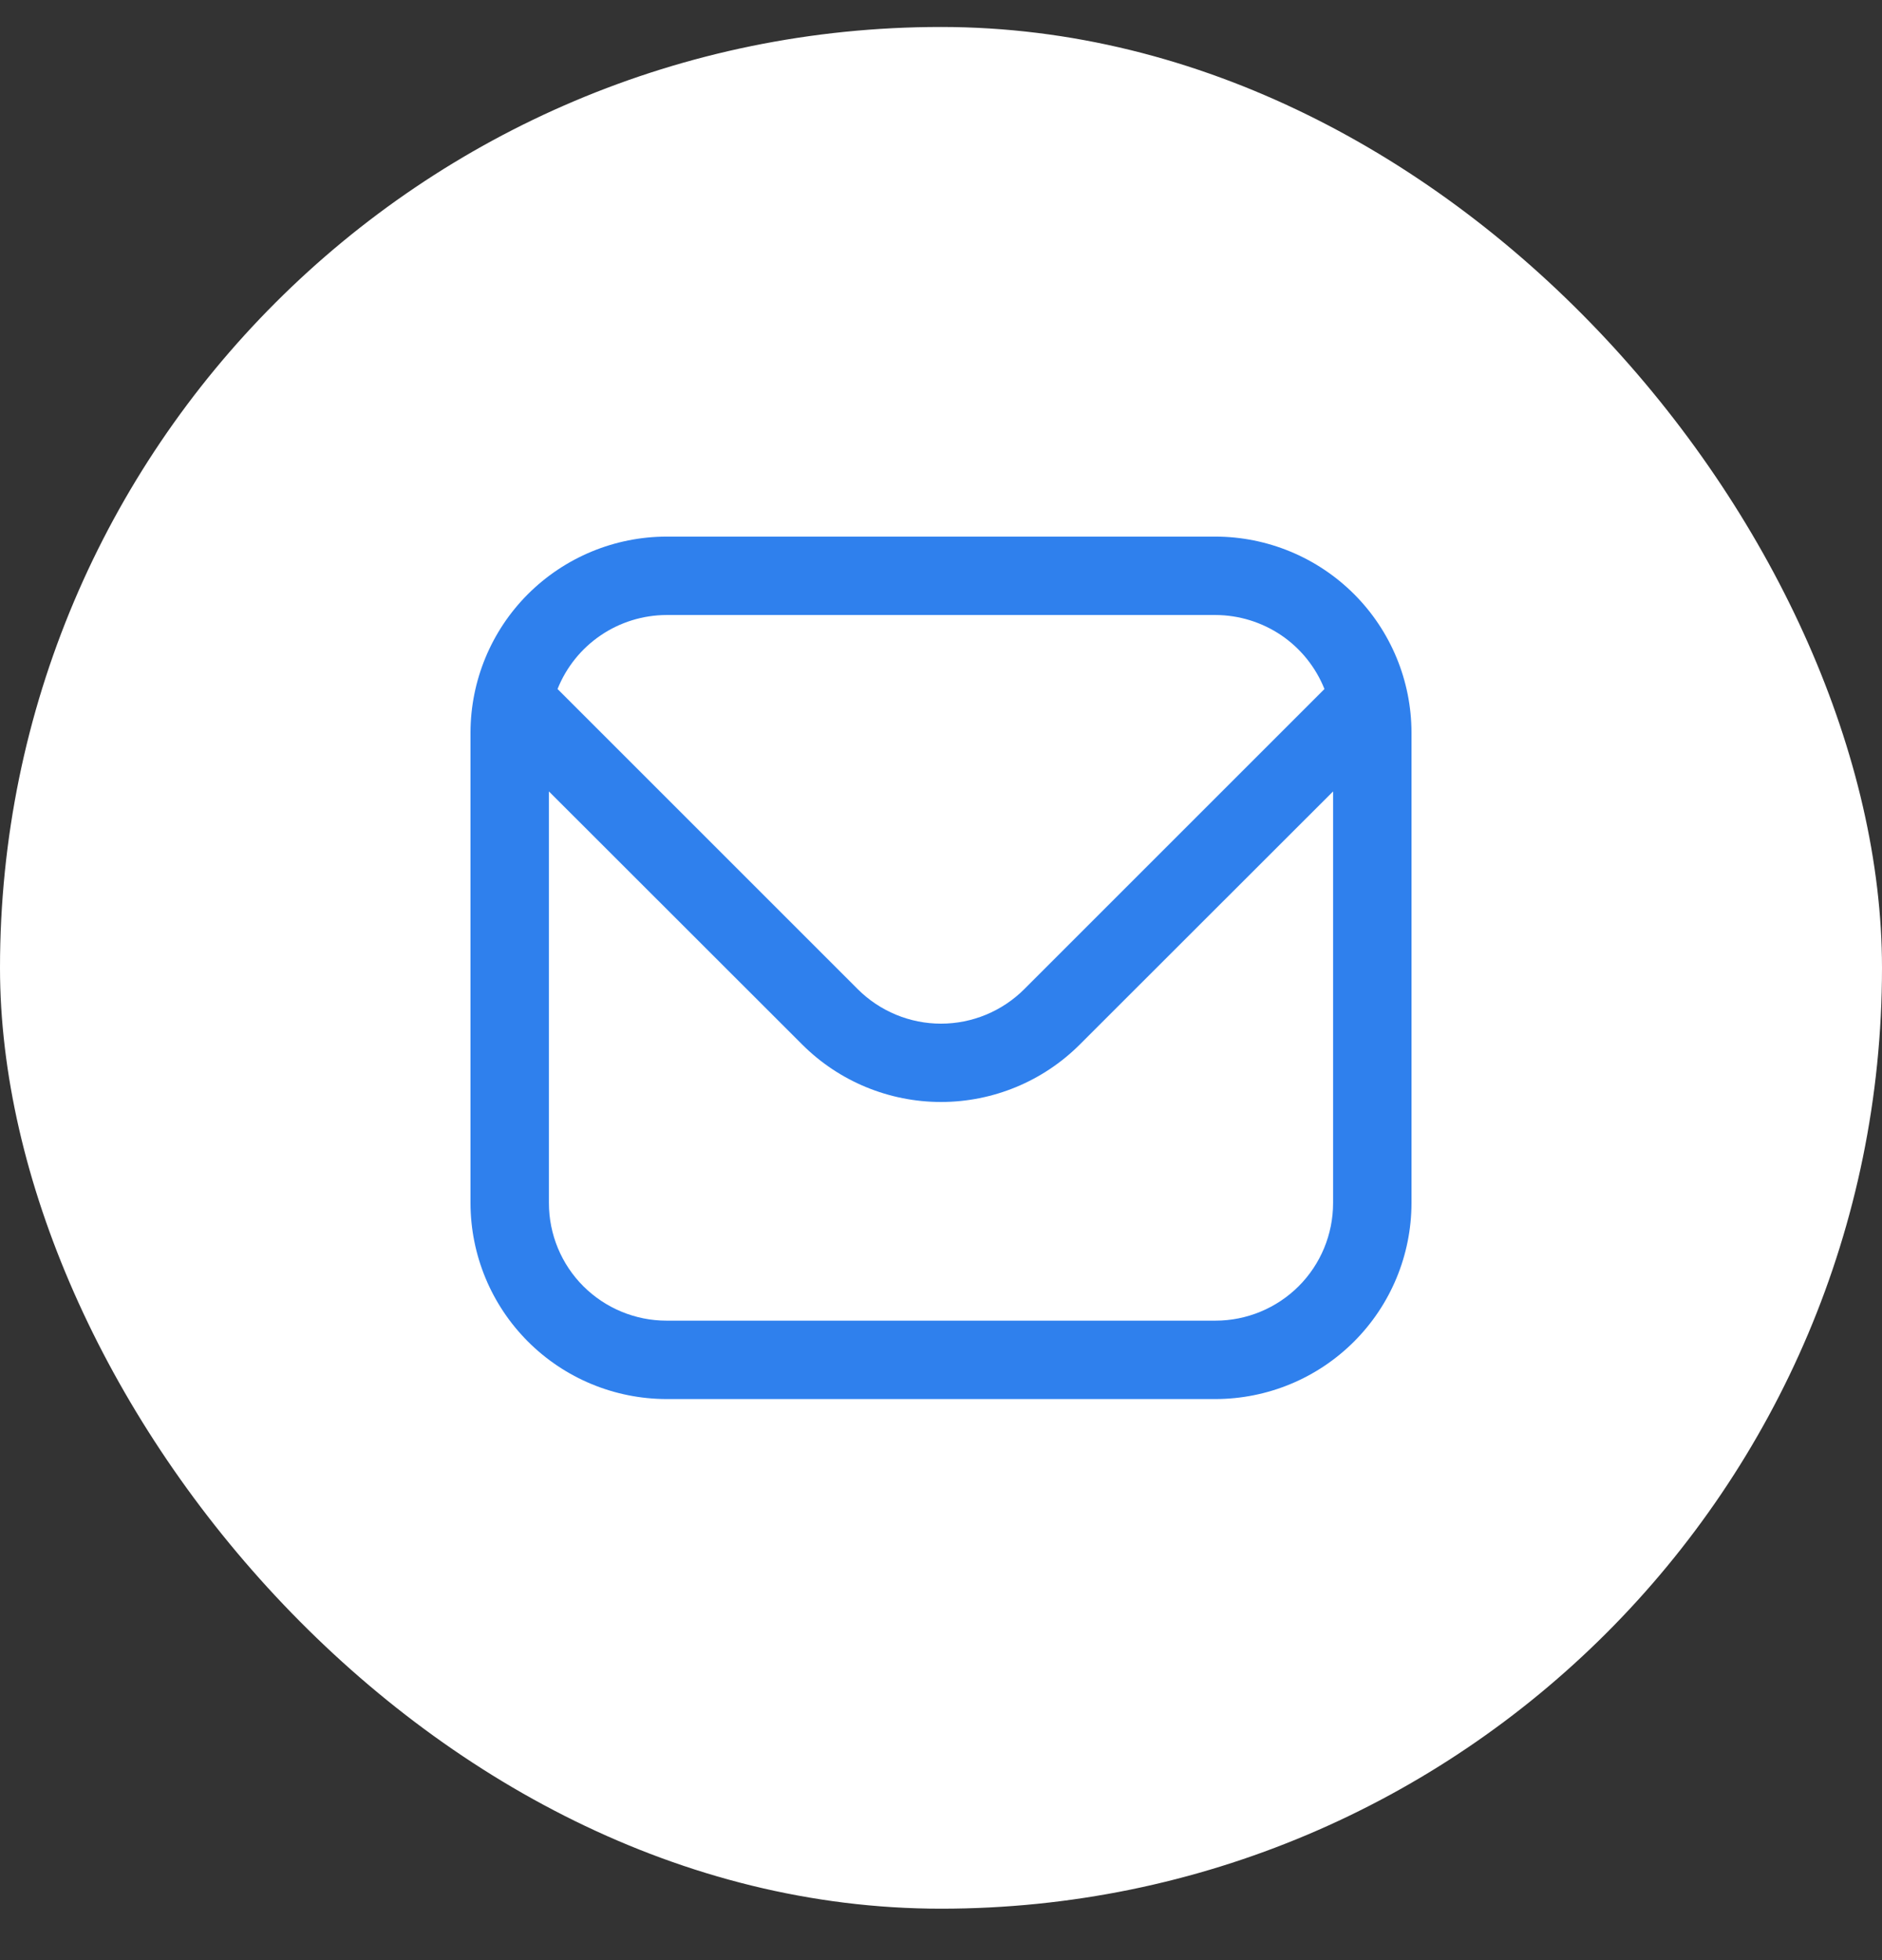
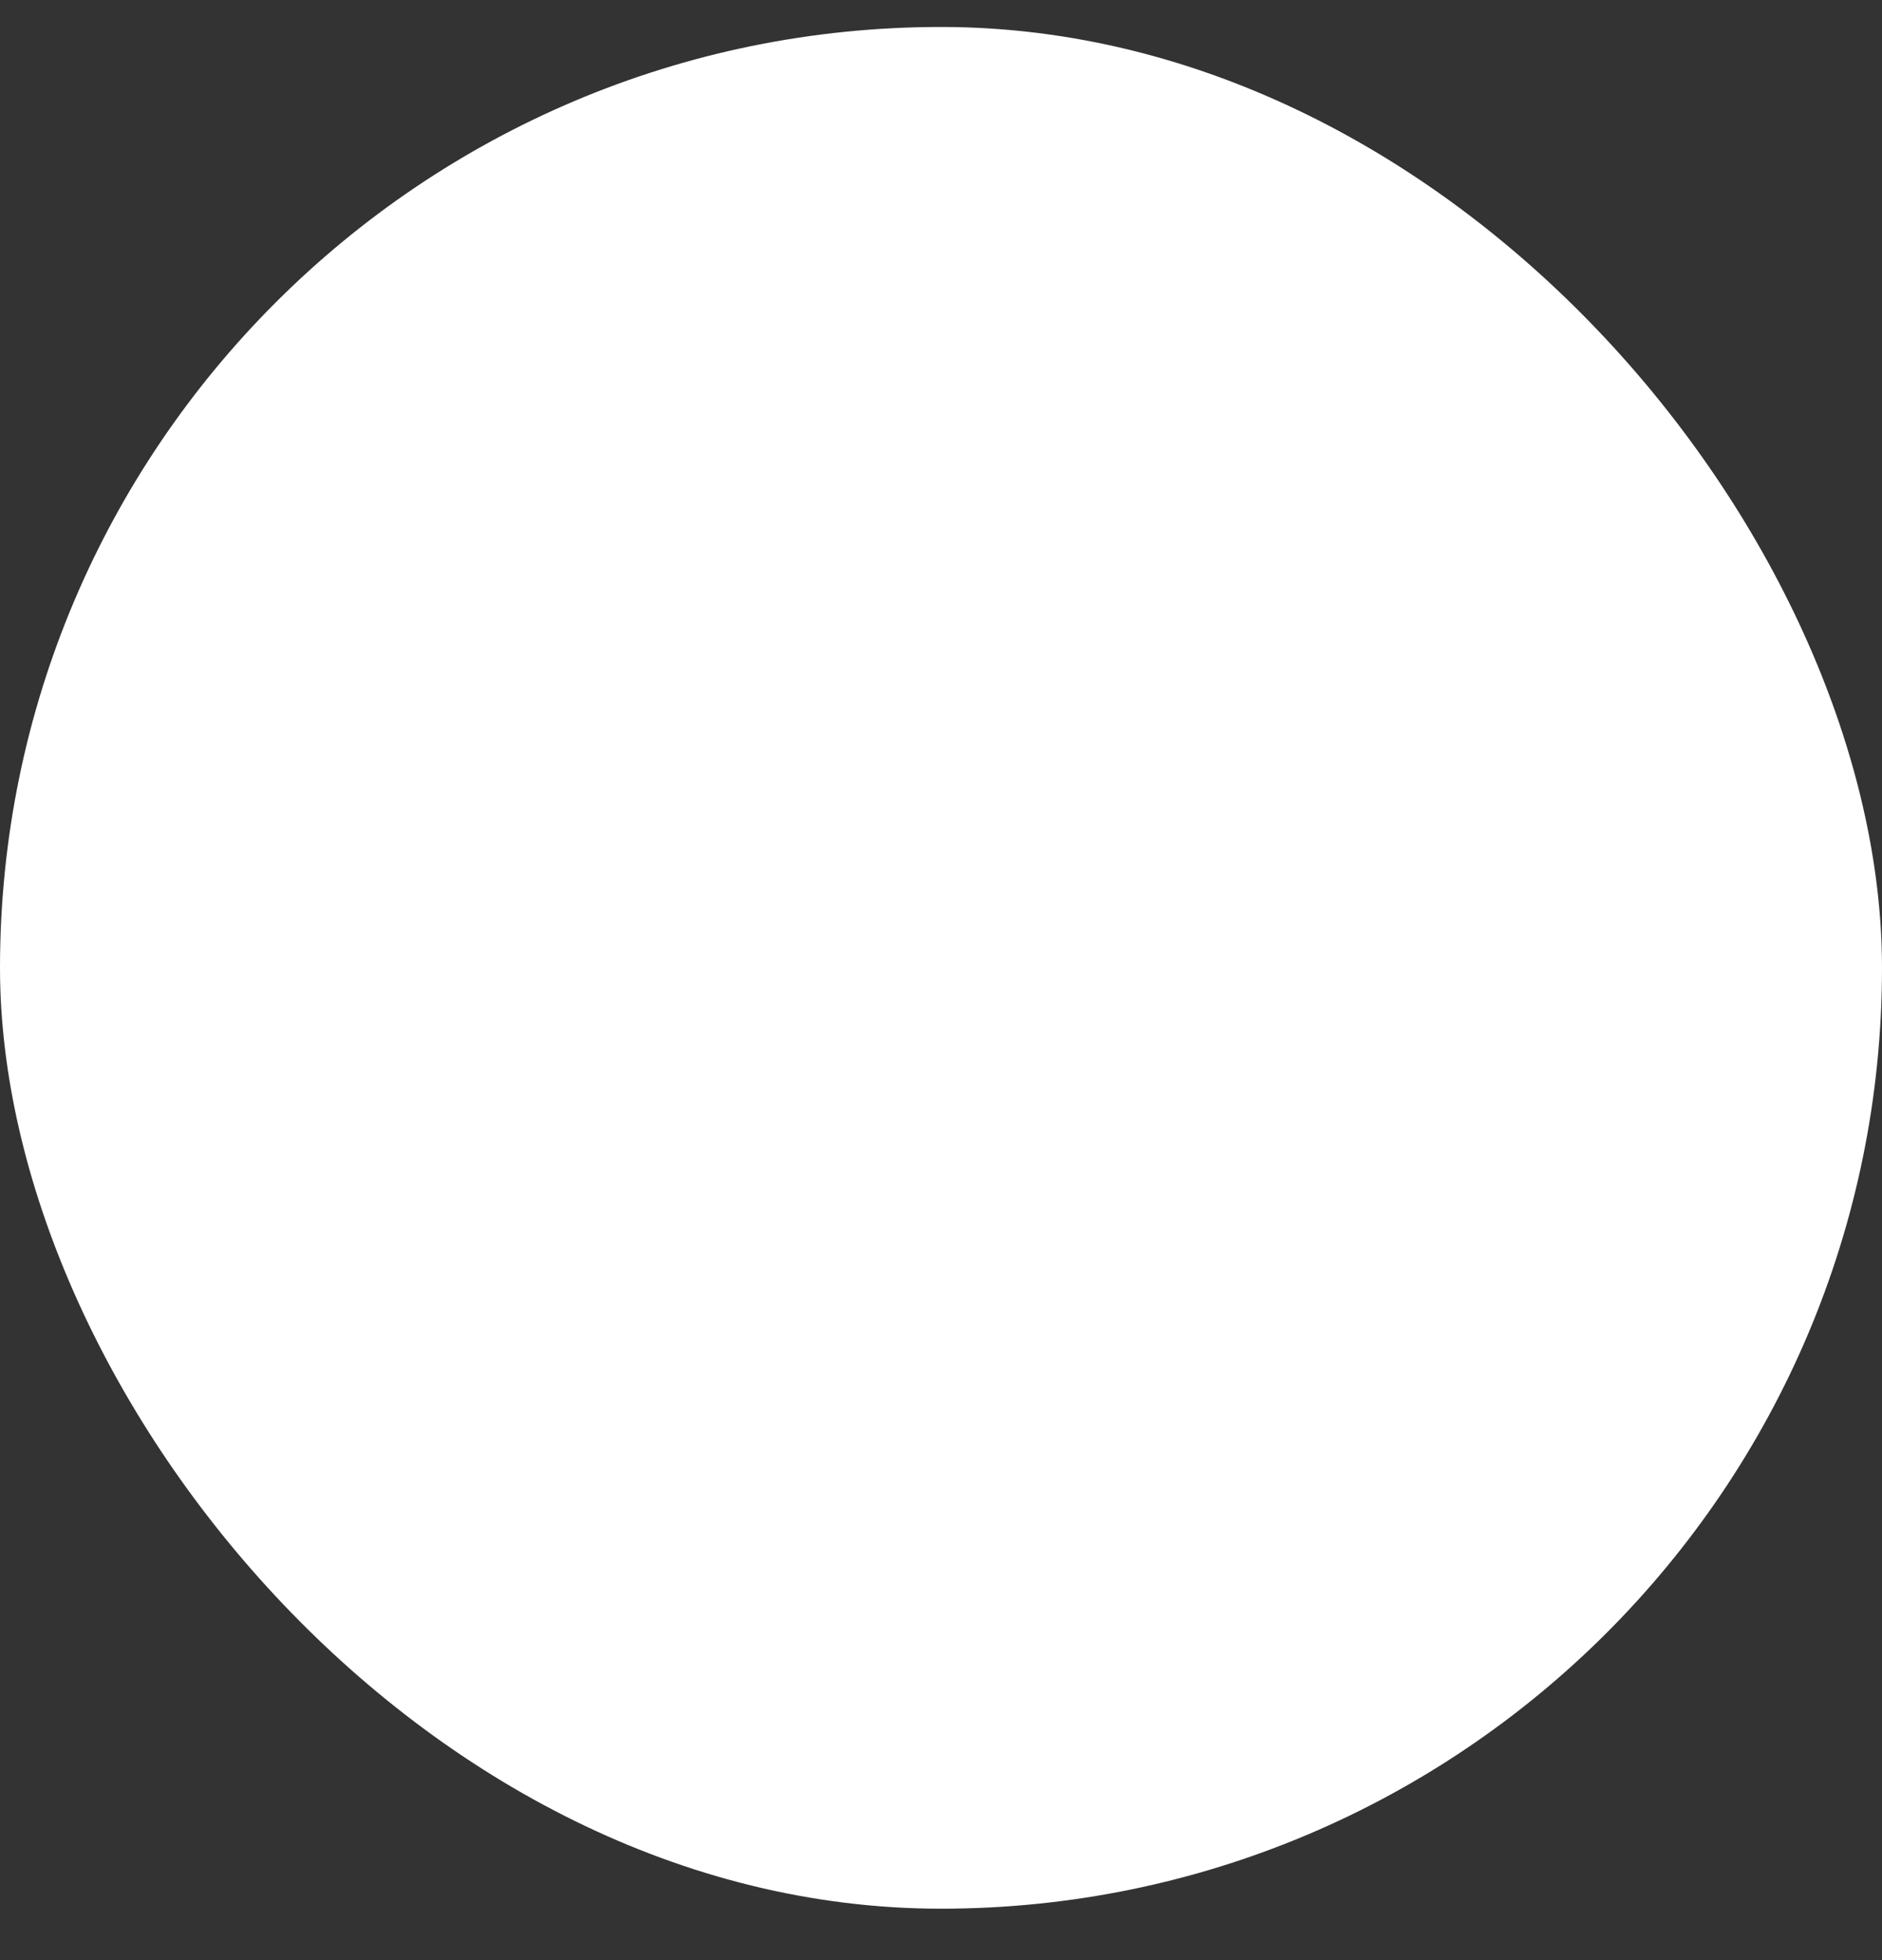
<svg xmlns="http://www.w3.org/2000/svg" width="24" height="25" viewBox="0 0 24 25" fill="none">
  <rect x="0" y="0" width="24" height="25" fill="#333333" stroke="none" />
  <rect y="0.344" width="24" height="24" rx="12" fill="white" />
  <g clip-path="url(#clip0_402_9644)">
-     <path d="M15.5 6.844H8.5C7.837 6.845 7.202 7.109 6.733 7.577C6.264 8.046 6.001 8.681 6 9.344V15.344C6.001 16.007 6.264 16.642 6.733 17.111C7.202 17.58 7.837 17.843 8.5 17.844H15.5C16.163 17.843 16.798 17.58 17.267 17.111C17.736 16.642 17.999 16.007 18 15.344V9.344C17.999 8.681 17.736 8.046 17.267 7.577C16.798 7.109 16.163 6.845 15.5 6.844ZM8.5 7.844H15.5C15.799 7.845 16.092 7.935 16.34 8.103C16.587 8.271 16.779 8.51 16.89 8.788L13.061 12.617C12.779 12.898 12.398 13.056 12 13.056C11.602 13.056 11.221 12.898 10.939 12.617L7.11 8.788C7.221 8.51 7.413 8.271 7.661 8.103C7.908 7.935 8.201 7.845 8.5 7.844ZM15.5 16.844H8.5C8.102 16.844 7.721 16.686 7.439 16.405C7.158 16.124 7 15.742 7 15.344V10.094L10.232 13.324C10.701 13.792 11.337 14.055 12 14.055C12.663 14.055 13.299 13.792 13.768 13.324L17 10.094V15.344C17 15.742 16.842 16.124 16.561 16.405C16.279 16.686 15.898 16.844 15.5 16.844Z" fill="#2F80ED" />
-   </g>
+     </g>
  <defs>
    <clipPath id="clip0_402_9644">
      <rect width="12" height="12" fill="white" transform="translate(6 6.344)" />
    </clipPath>
  </defs>
</svg>